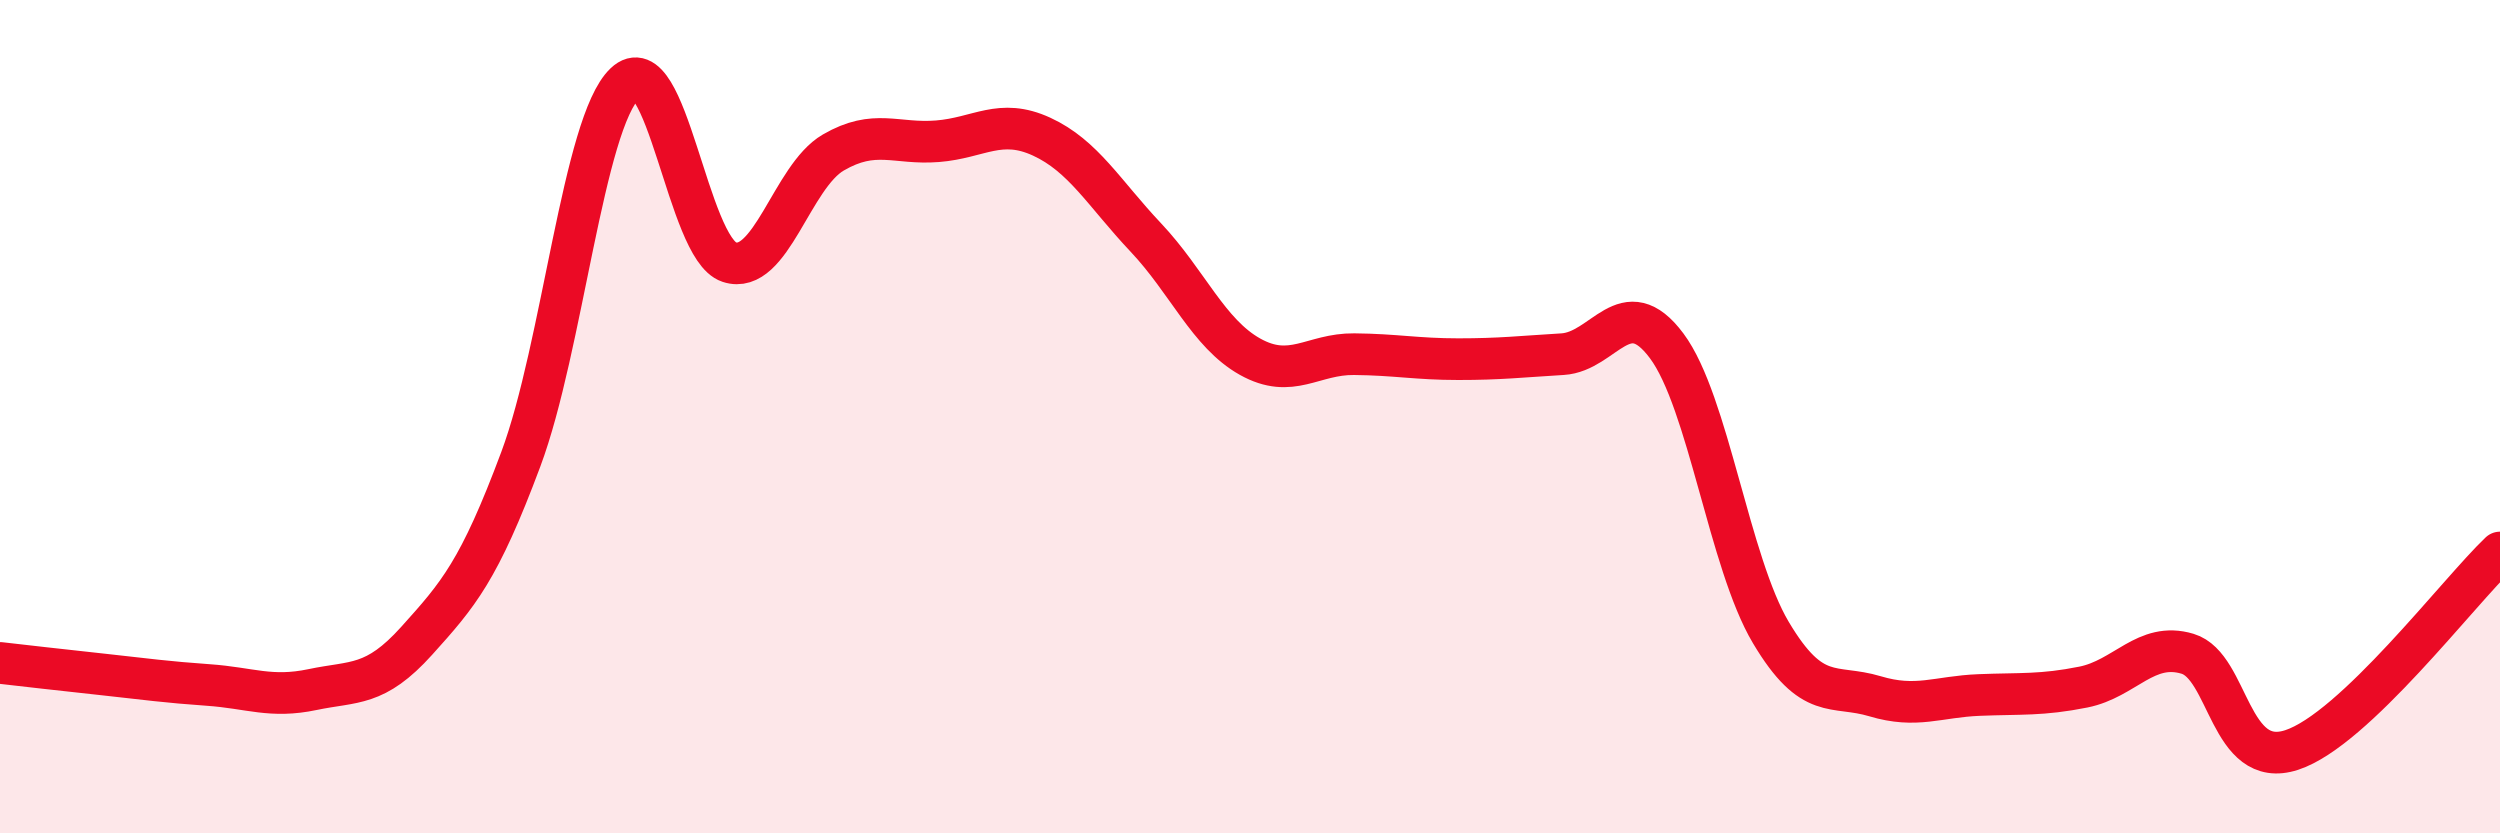
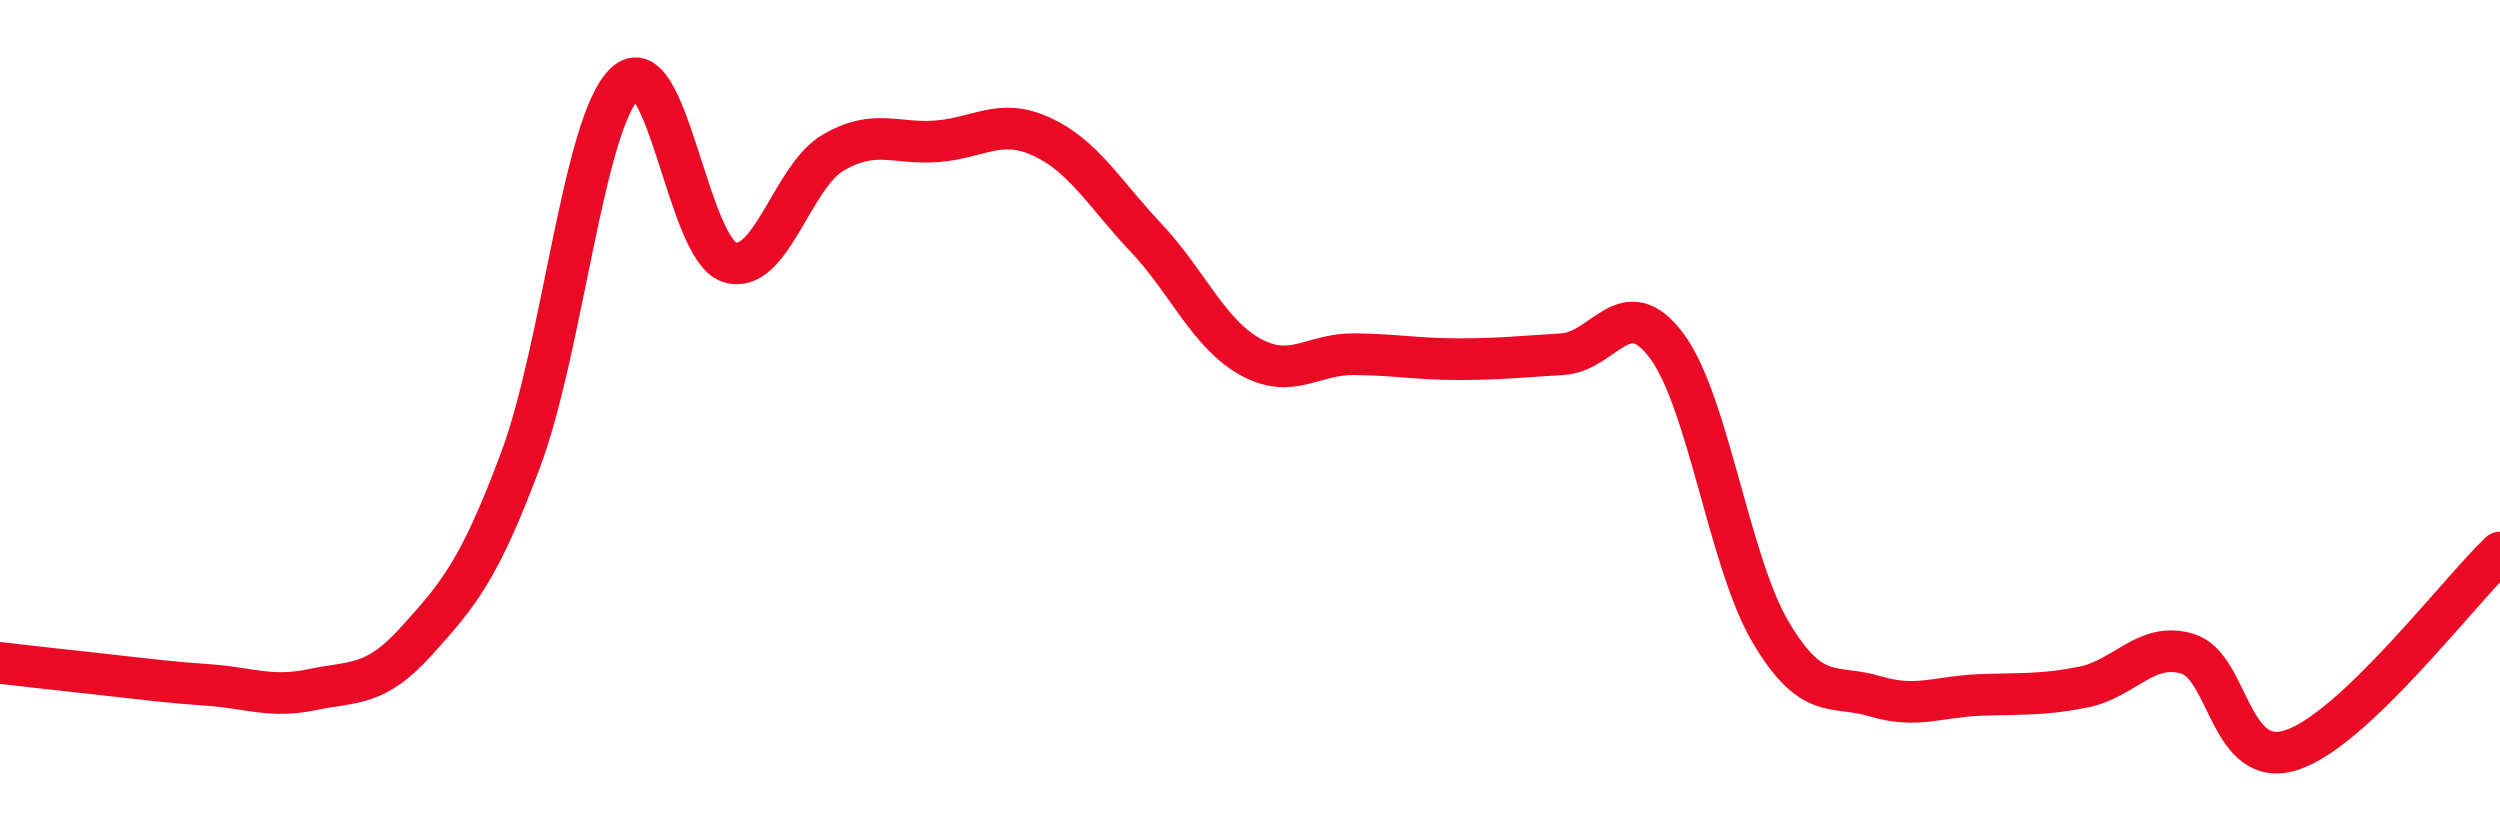
<svg xmlns="http://www.w3.org/2000/svg" width="60" height="20" viewBox="0 0 60 20">
-   <path d="M 0,15.91 C 0.5,15.97 1.5,16.08 2.5,16.19 C 3.5,16.3 4,16.37 5,16.44 C 6,16.51 6.5,16.76 7.5,16.55 C 8.5,16.34 9,16.49 10,15.38 C 11,14.27 11.5,13.7 12.5,11.02 C 13.5,8.34 14,2.95 15,2 C 16,1.05 16.5,5.96 17.5,6.29 C 18.5,6.62 19,4.24 20,3.66 C 21,3.08 21.5,3.47 22.5,3.39 C 23.5,3.31 24,2.82 25,3.28 C 26,3.74 26.5,4.64 27.5,5.7 C 28.5,6.76 29,8 30,8.56 C 31,9.12 31.5,8.49 32.5,8.5 C 33.5,8.51 34,8.62 35,8.62 C 36,8.62 36.5,8.56 37.5,8.5 C 38.5,8.44 39,6.96 40,8.3 C 41,9.64 41.5,13.5 42.5,15.18 C 43.5,16.86 44,16.41 45,16.71 C 46,17.01 46.5,16.72 47.5,16.68 C 48.5,16.64 49,16.69 50,16.49 C 51,16.29 51.5,15.39 52.5,15.69 C 53.5,15.99 53.5,18.49 55,18 C 56.5,17.51 59,14.21 60,13.26L60 20L0 20Z" fill="#EB0A25" opacity="0.1" stroke-linecap="round" stroke-linejoin="round" />
  <path d="M 0,15.91 C 0.5,15.97 1.5,16.08 2.5,16.19 C 3.5,16.3 4,16.37 5,16.44 C 6,16.51 6.5,16.76 7.5,16.55 C 8.5,16.34 9,16.49 10,15.38 C 11,14.27 11.5,13.7 12.5,11.02 C 13.5,8.34 14,2.95 15,2 C 16,1.05 16.5,5.96 17.5,6.29 C 18.5,6.62 19,4.24 20,3.66 C 21,3.08 21.5,3.47 22.5,3.39 C 23.5,3.31 24,2.82 25,3.28 C 26,3.74 26.5,4.64 27.5,5.7 C 28.5,6.76 29,8 30,8.56 C 31,9.12 31.5,8.49 32.5,8.5 C 33.5,8.51 34,8.62 35,8.62 C 36,8.62 36.5,8.56 37.5,8.5 C 38.5,8.44 39,6.96 40,8.3 C 41,9.64 41.5,13.5 42.5,15.18 C 43.5,16.86 44,16.41 45,16.71 C 46,17.01 46.5,16.72 47.5,16.68 C 48.5,16.64 49,16.69 50,16.49 C 51,16.29 51.5,15.39 52.5,15.69 C 53.5,15.99 53.5,18.49 55,18 C 56.5,17.51 59,14.21 60,13.26" stroke="#EB0A25" stroke-width="1" fill="none" stroke-linecap="round" stroke-linejoin="round" />
</svg>